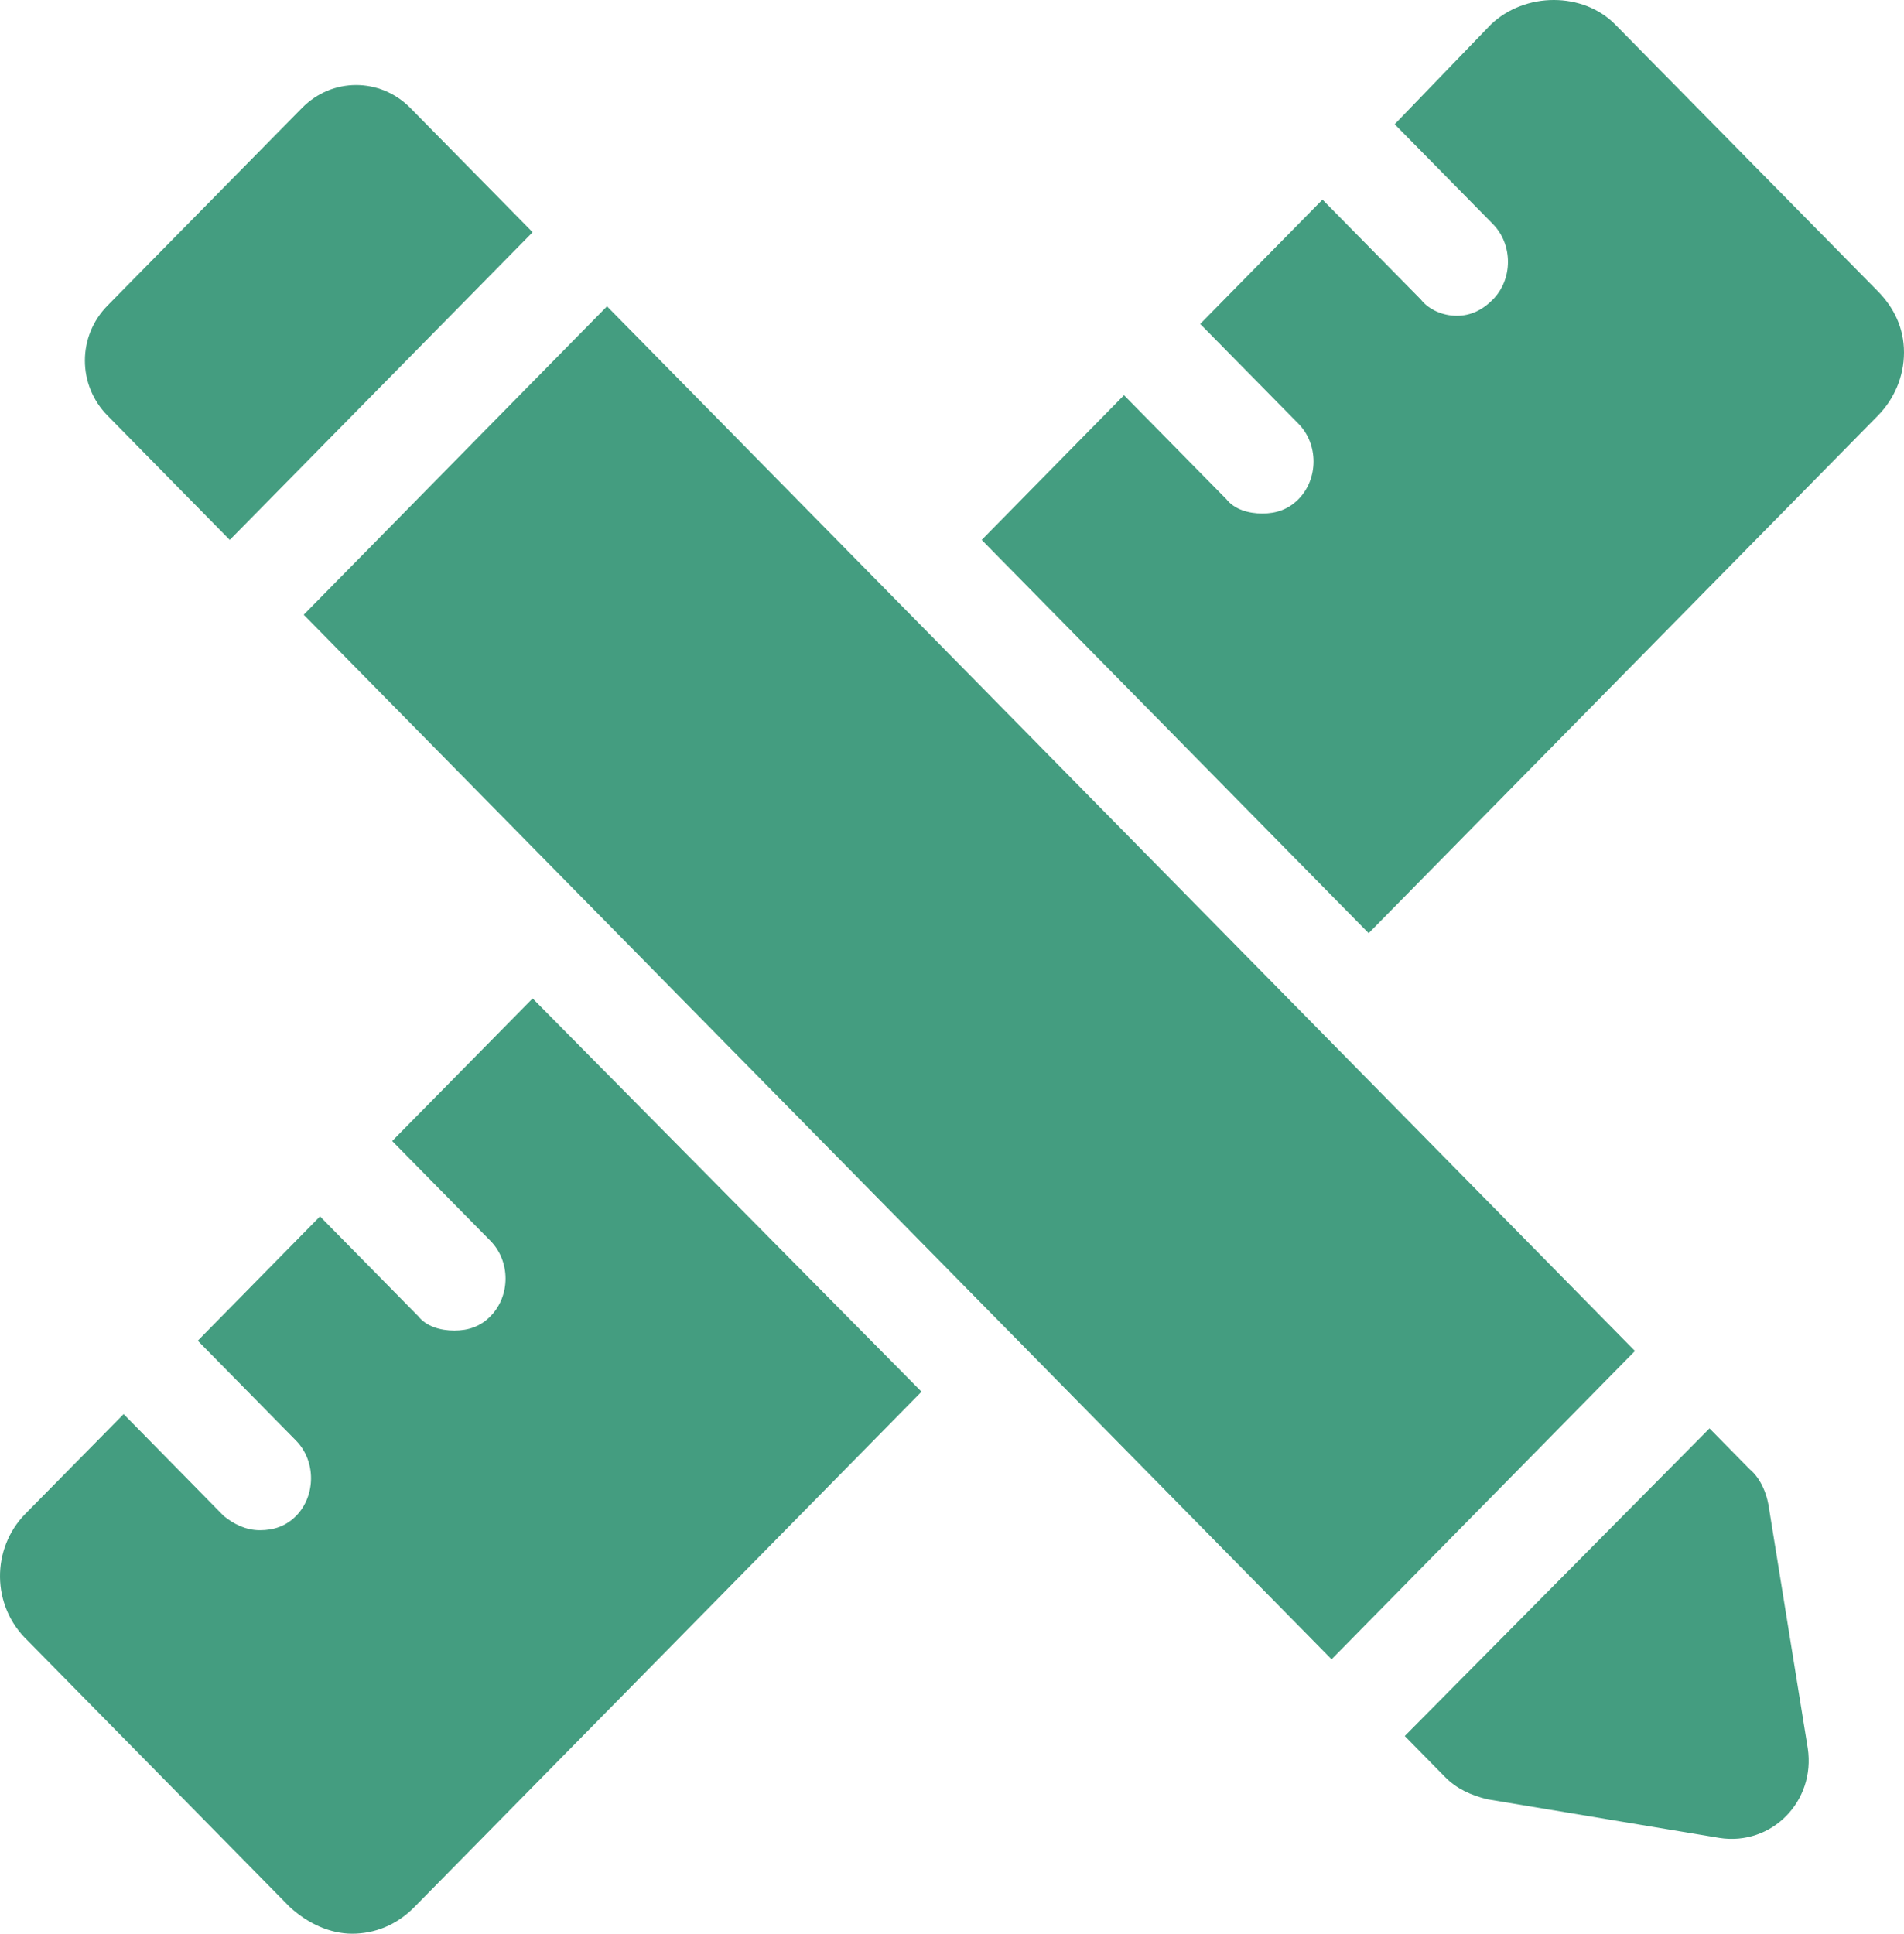
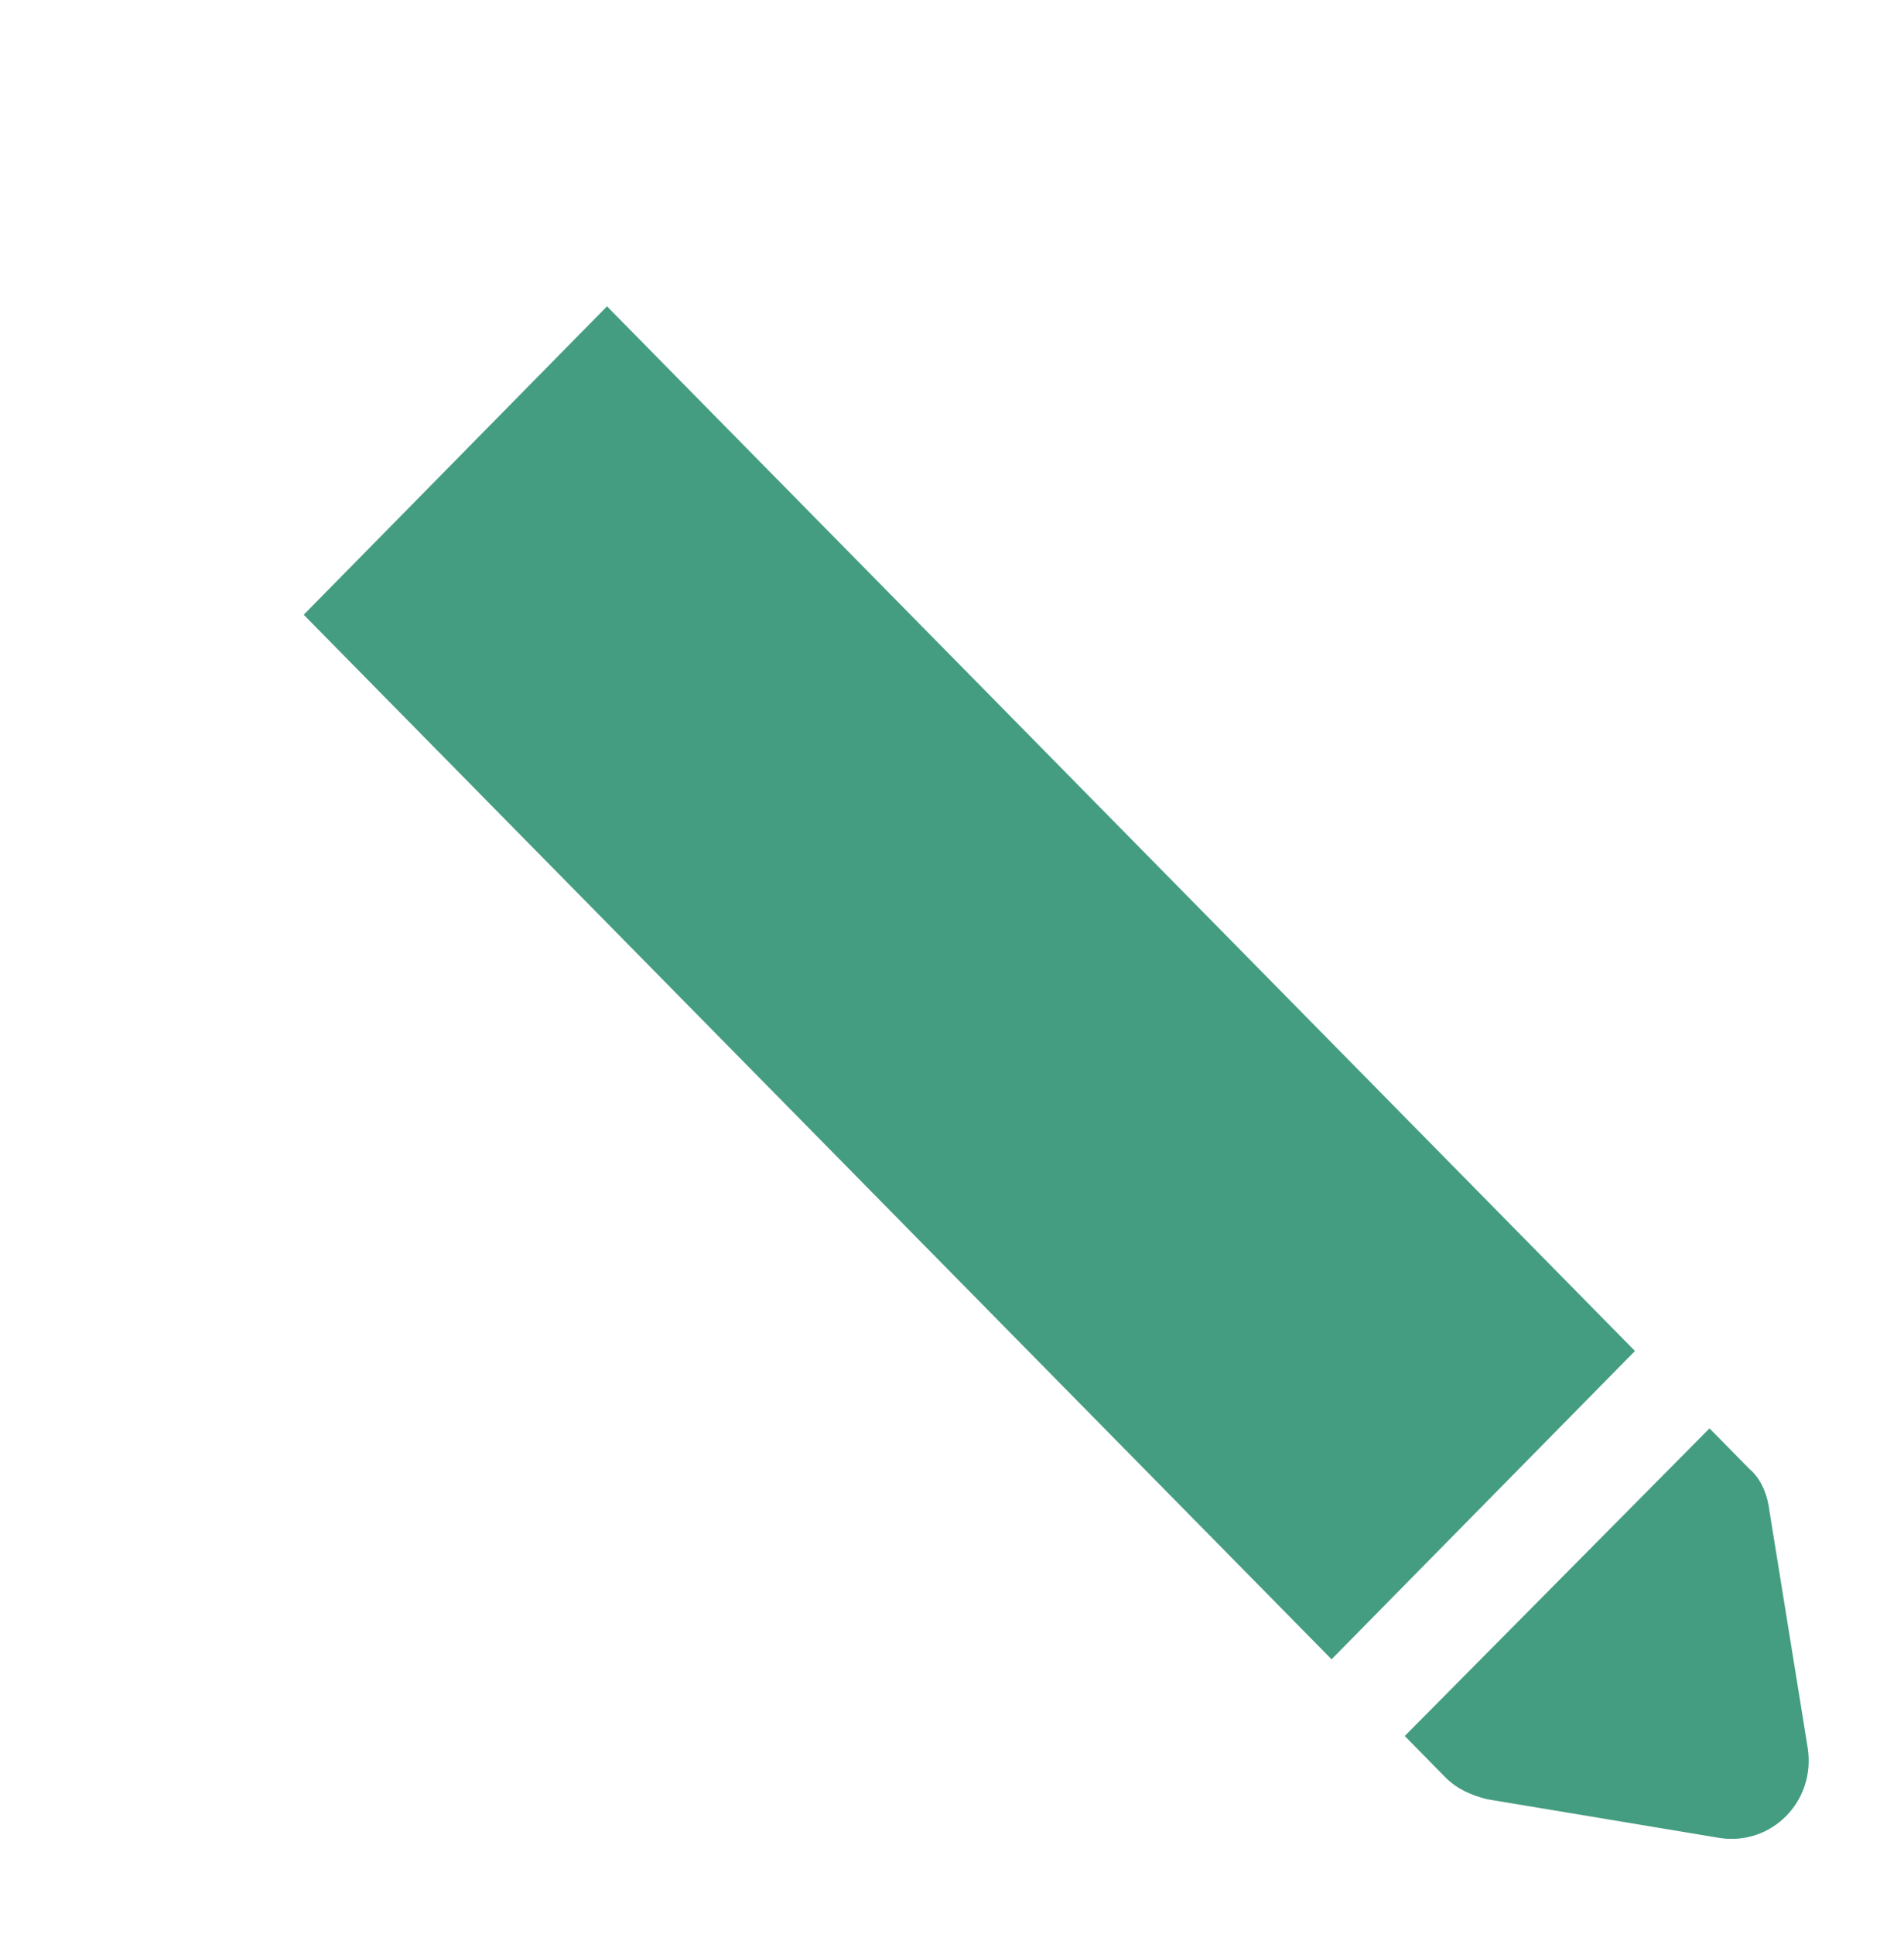
<svg xmlns="http://www.w3.org/2000/svg" version="1.1" id="Layer_1" x="0px" y="0px" width="169.192px" height="171.806px" viewBox="0 0 169.192 171.806" enable-background="new 0 0 169.192 171.806" xml:space="preserve">
  <g>
    <g>
      <g>
-         <path fill="#449D80" d="M34.849,101.378l8.733,8.871c1.786,1.812,1.786,4.889,0,6.697c-0.881,0.904-1.958,1.271-3.207,1.271     c-1.247,0-2.492-0.367-3.206-1.271l-8.733-8.871l-10.862,11.045l8.731,8.873c1.777,1.807,1.777,4.889,0,6.699     c-0.897,0.9-1.964,1.264-3.208,1.264c-1.252,0-2.312-0.535-3.213-1.264l-8.898-9.053l-8.739,8.867     c-3.025,3.08-3.025,8.152,0.18,11.227l23.342,23.719c1.598,1.457,3.567,2.354,5.523,2.354c1.959,0,3.916-0.73,5.517-2.354     l45.078-45.801L47.33,88.71L34.849,101.378z" />
-         <path fill="#449D80" d="M166.875,25.884l-23.348-23.71c-2.847-2.899-8.016-2.899-11.042,0l-8.552,8.865l8.731,8.872     c1.78,1.815,1.78,4.89,0,6.694c-0.892,0.911-1.956,1.452-3.204,1.452c-1.252,0-2.499-0.541-3.208-1.452l-8.734-8.87     l-10.867,11.046l8.734,8.871c1.782,1.812,1.782,4.886,0,6.697c-0.896,0.905-1.96,1.275-3.208,1.275     c-1.247,0-2.494-0.37-3.203-1.275l-9.094-9.235L87.236,47.97l34.385,34.941l45.255-45.984c1.423-1.449,2.316-3.44,2.316-5.616     C169.192,29.144,168.298,27.332,166.875,25.884z" />
        <polygon fill="#449D80" points="26.988,54.618 53.939,27.217 145.285,120.033 118.325,147.425    " />
        <path fill="#449D80" d="M155.47,130.525l-3.561-3.617l-27.081,27.332l3.565,3.627c1.067,1.084,2.315,1.625,3.747,1.99     l20.654,3.439c4.633,0.719,8.557-3.256,7.846-7.971l-3.391-20.994C157.08,132.882,156.541,131.429,155.47,130.525z" />
-         <path fill="#449D80" d="M20.417,47.97L47.33,20.633L36.461,9.591c-2.676-2.715-6.952-2.715-9.622,0L9.555,27.151     c-2.681,2.716-2.681,7.058,0,9.776L20.417,47.97z" />
      </g>
    </g>
  </g>
</svg>